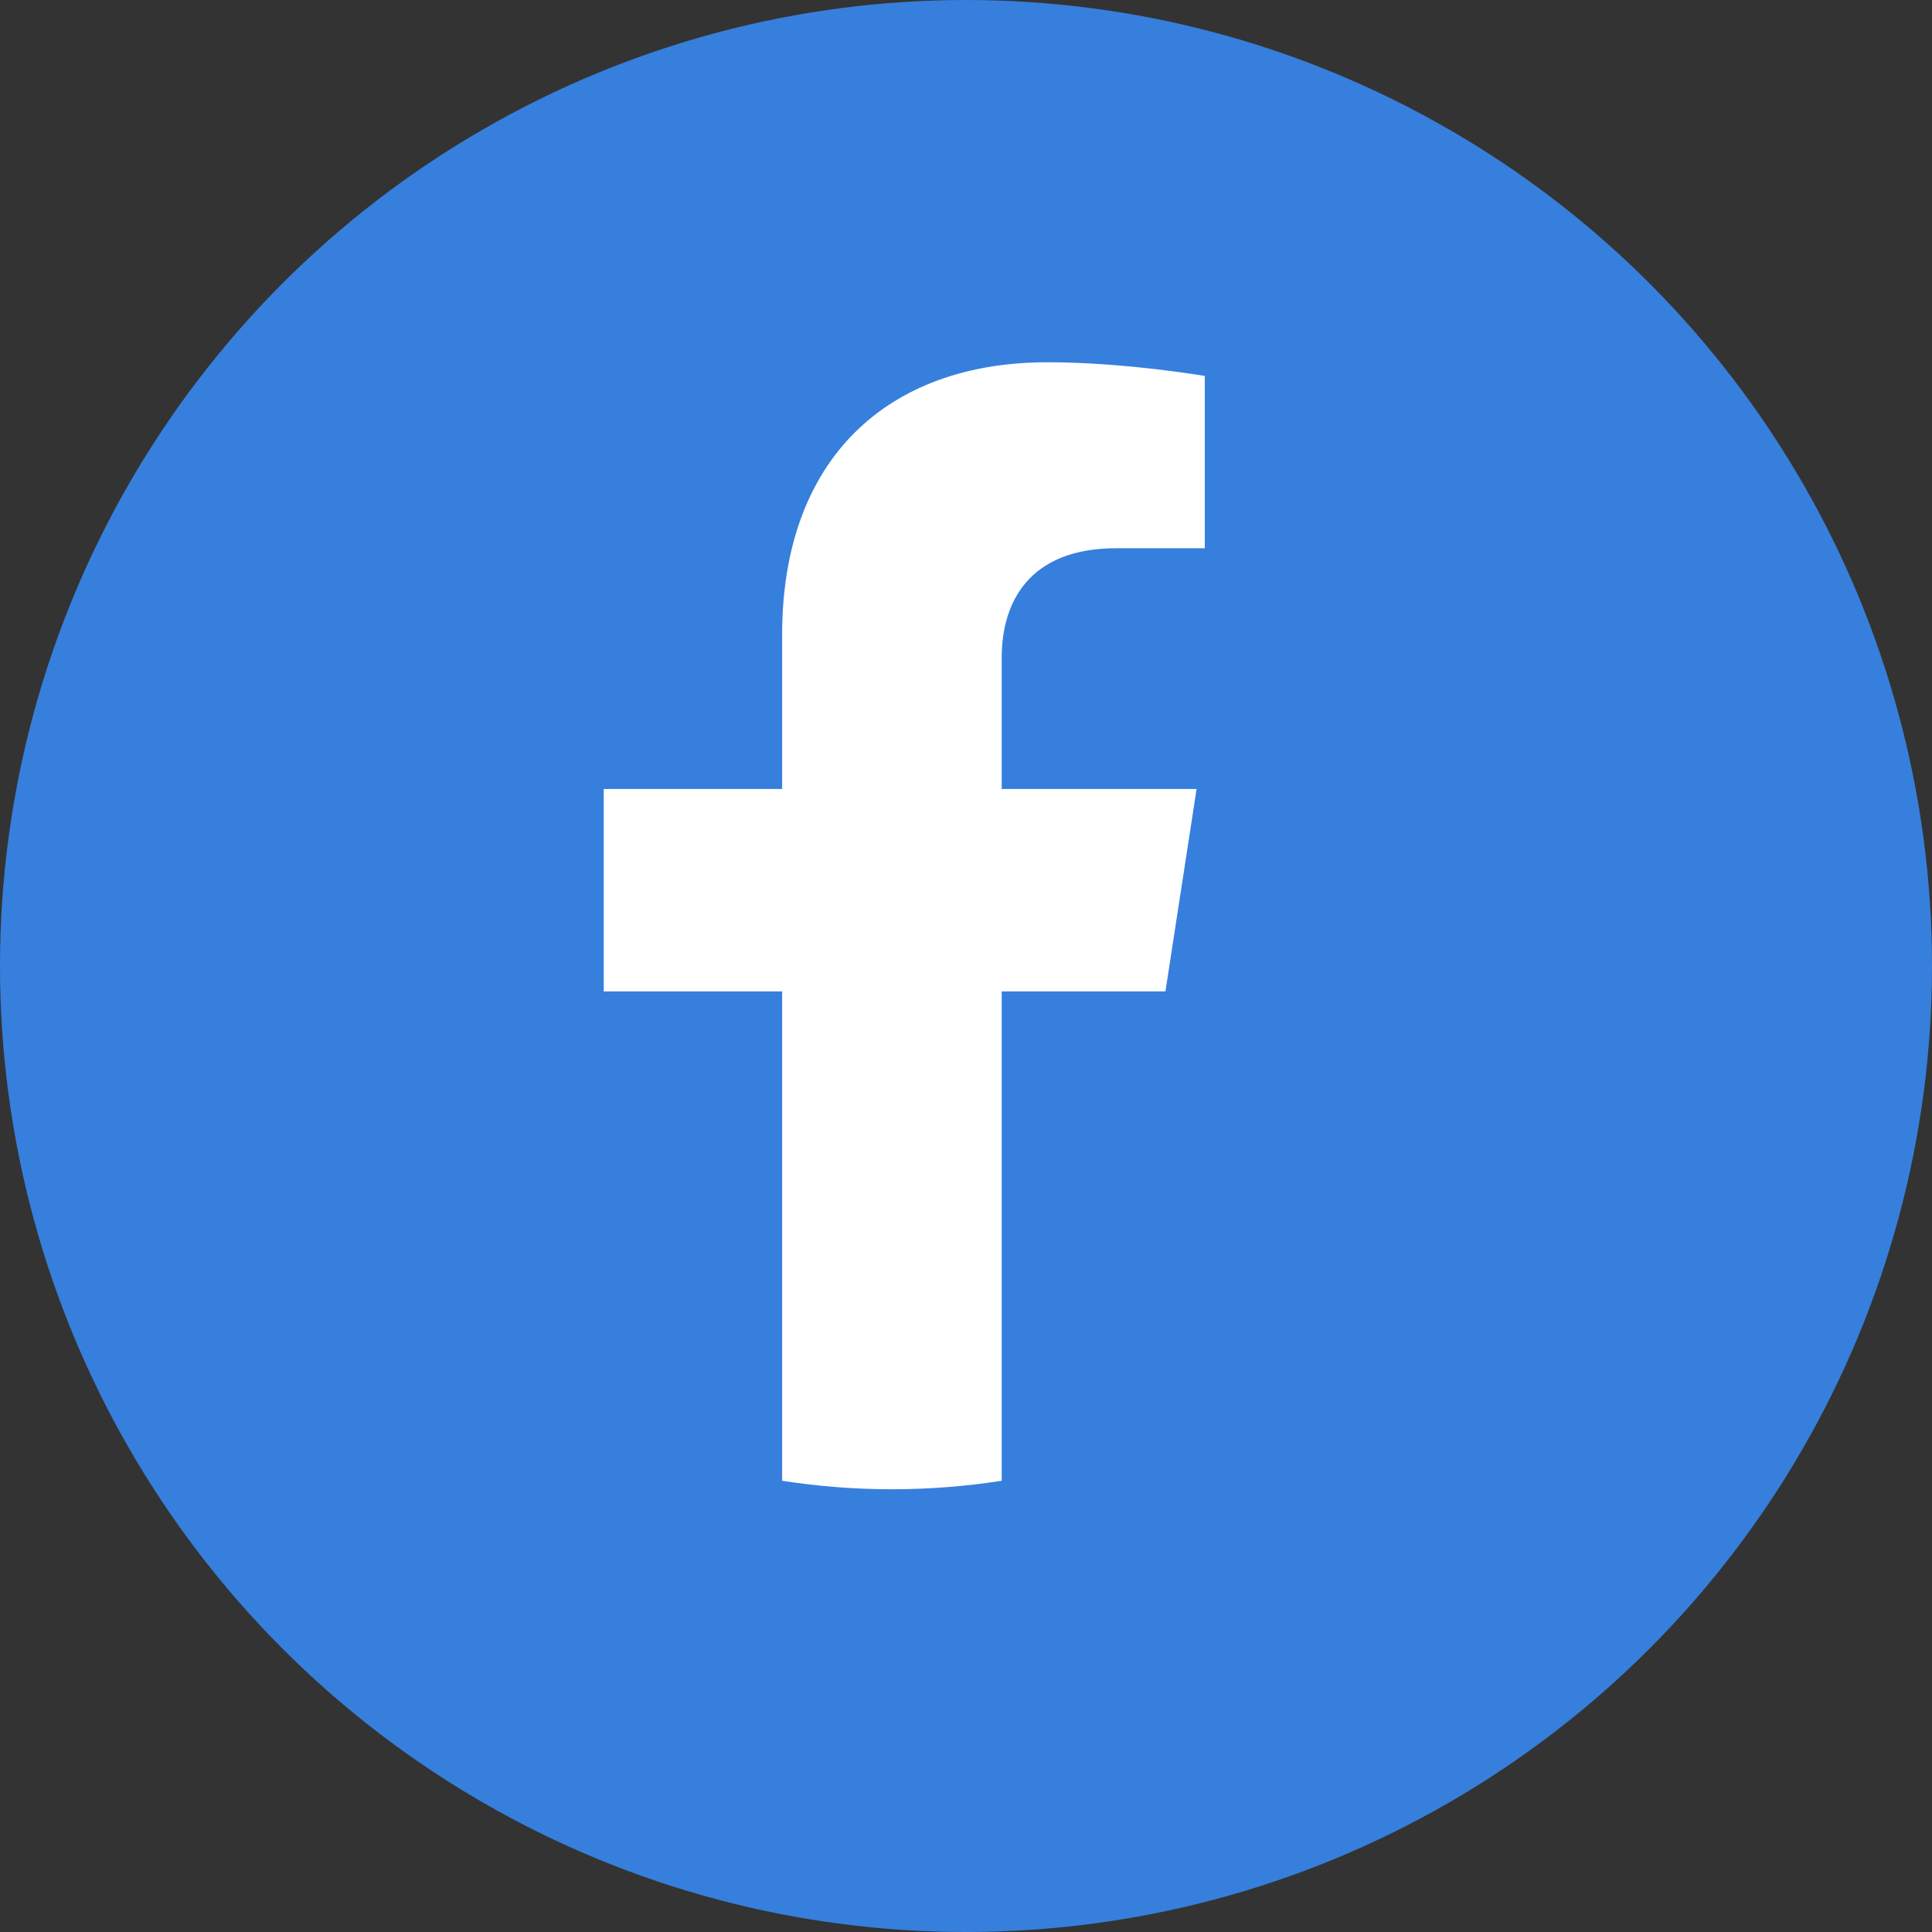
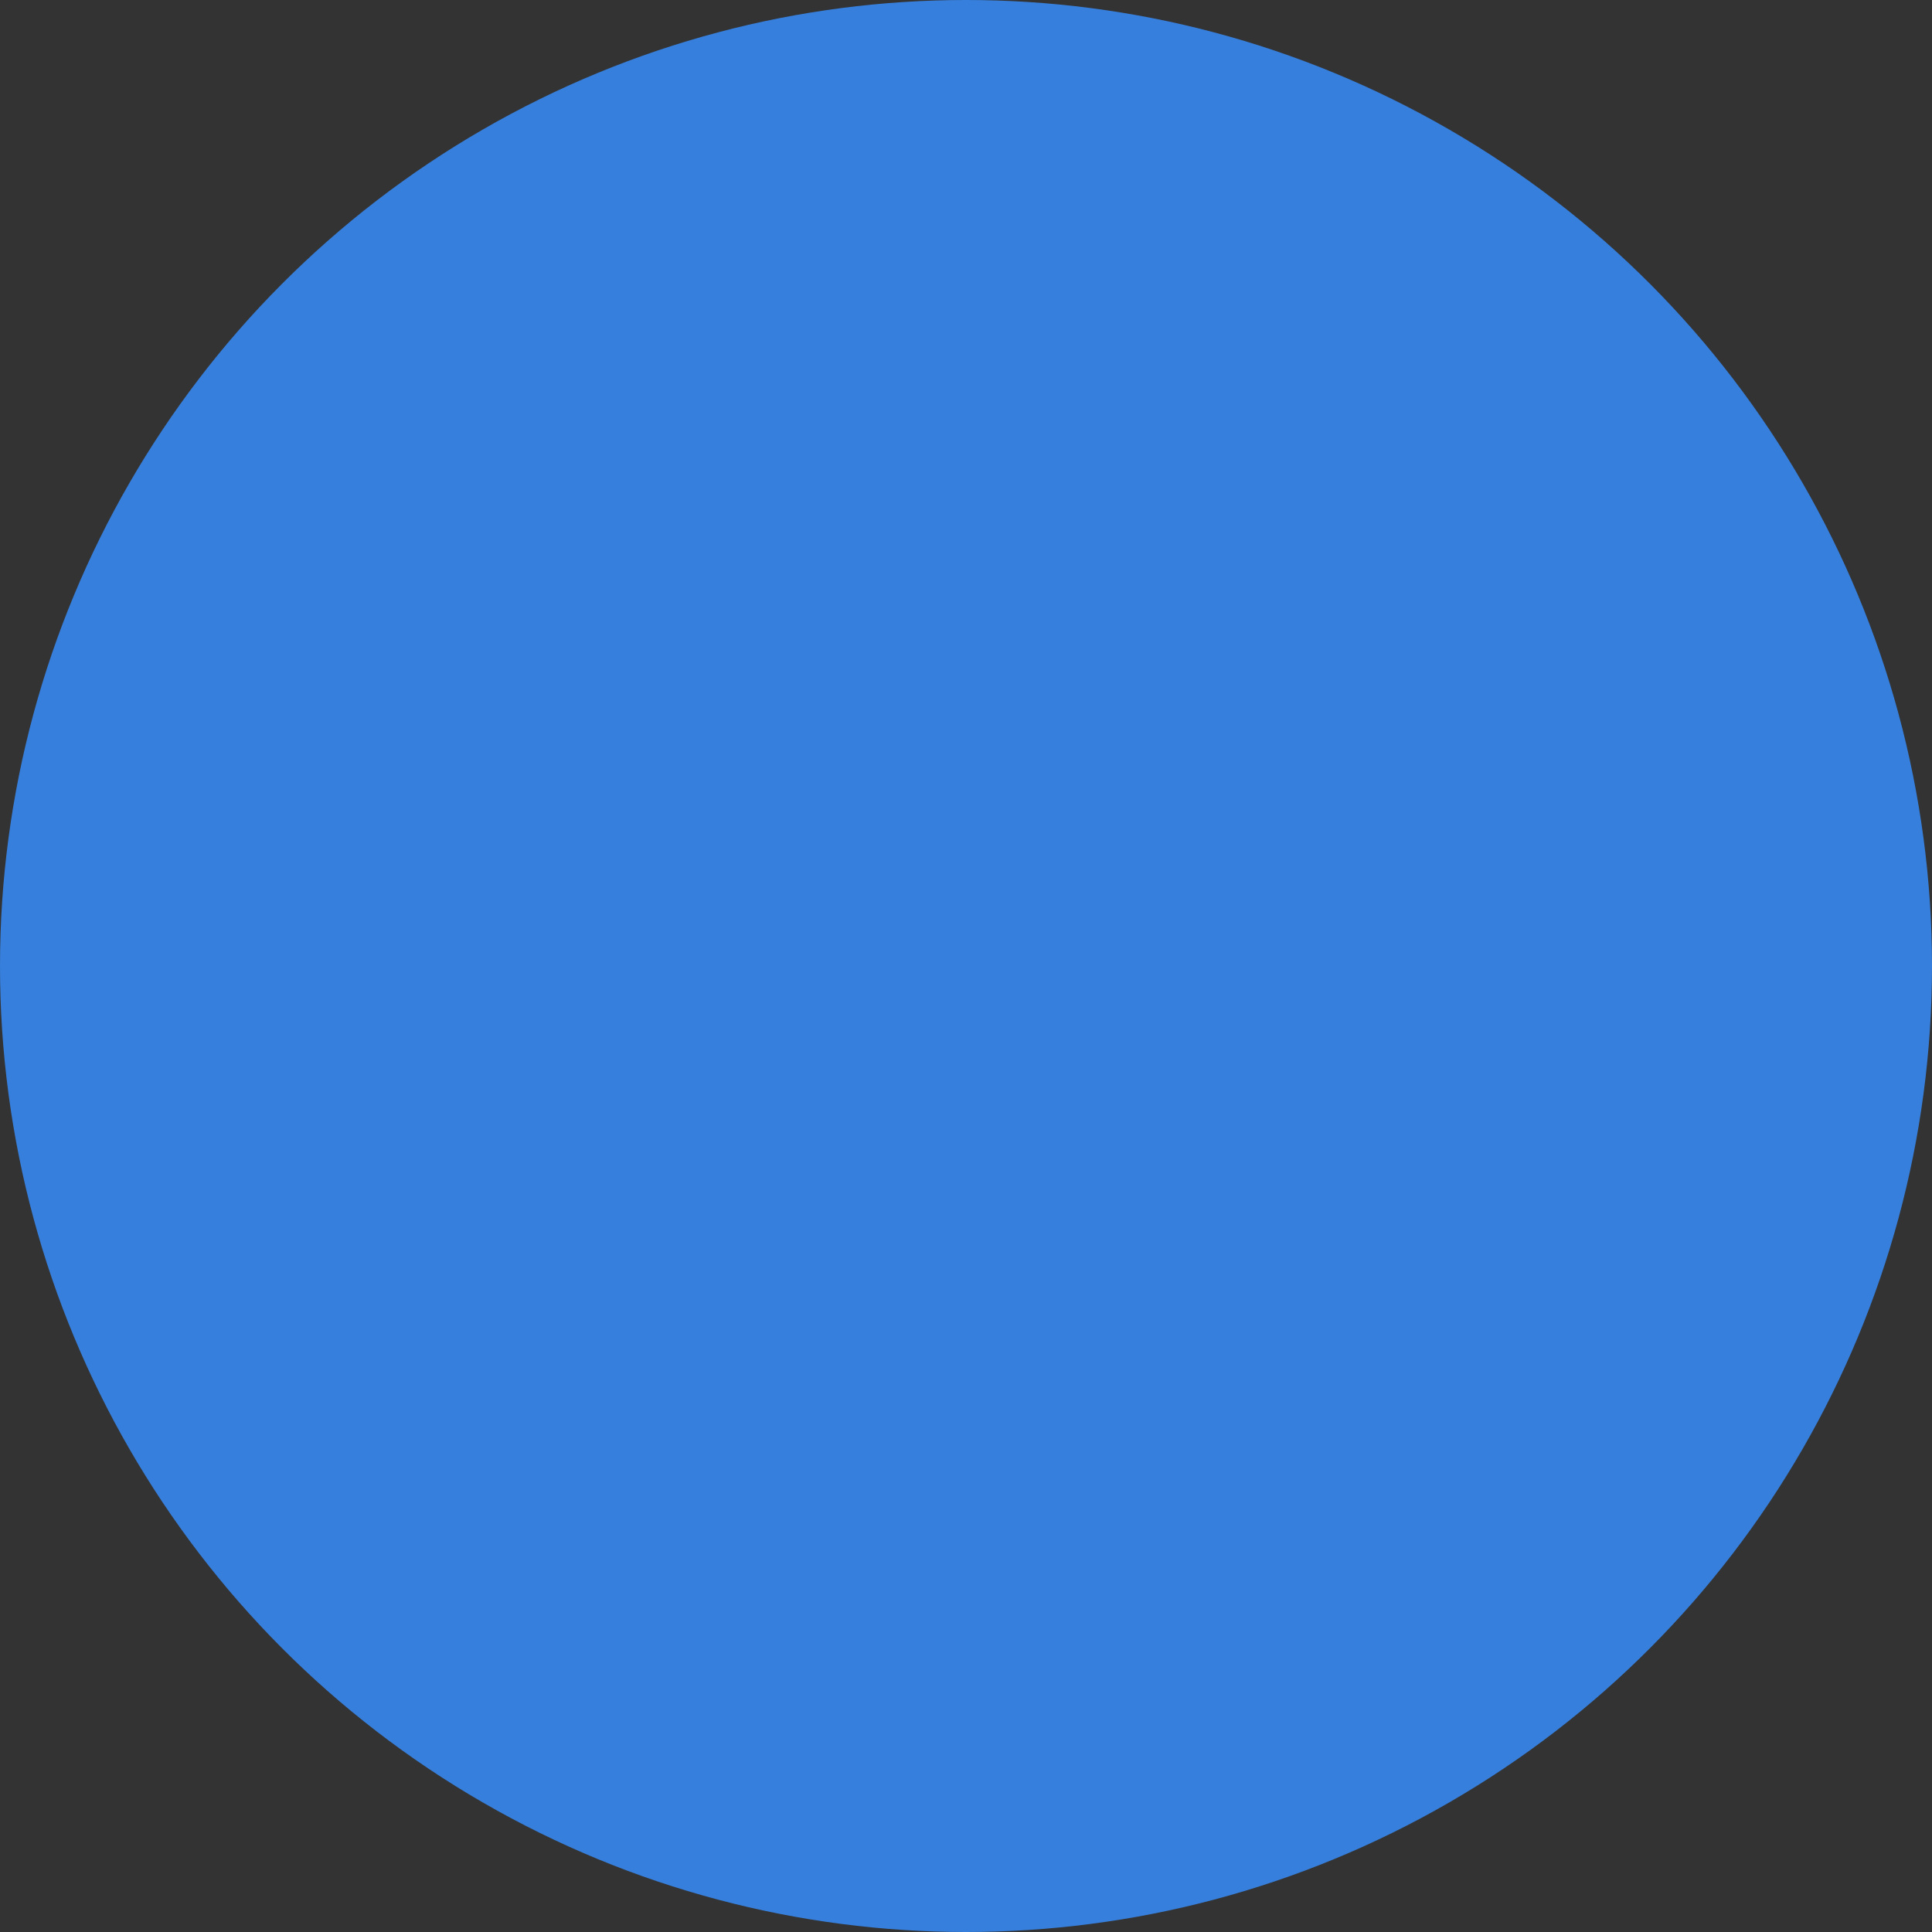
<svg xmlns="http://www.w3.org/2000/svg" width="48" height="48" viewBox="0 0 48 48" fill="none">
  <rect x="0" y="0" width="48" height="48" fill="#333333" stroke="none" />
  <circle cx="24" cy="24" r="24" fill="#367FDD" />
-   <path d="M28.955 24.631L29.729 19.602H24.887V16.34C24.887 14.964 25.564 13.621 27.732 13.621H29.933V9.34C29.933 9.34 27.936 9 26.026 9C22.038 9 19.432 11.409 19.432 15.769V19.602H15V24.631H19.432V36.789C21.24 37.071 23.08 37.071 24.887 36.789V24.631H28.955Z" fill="white" />
</svg>